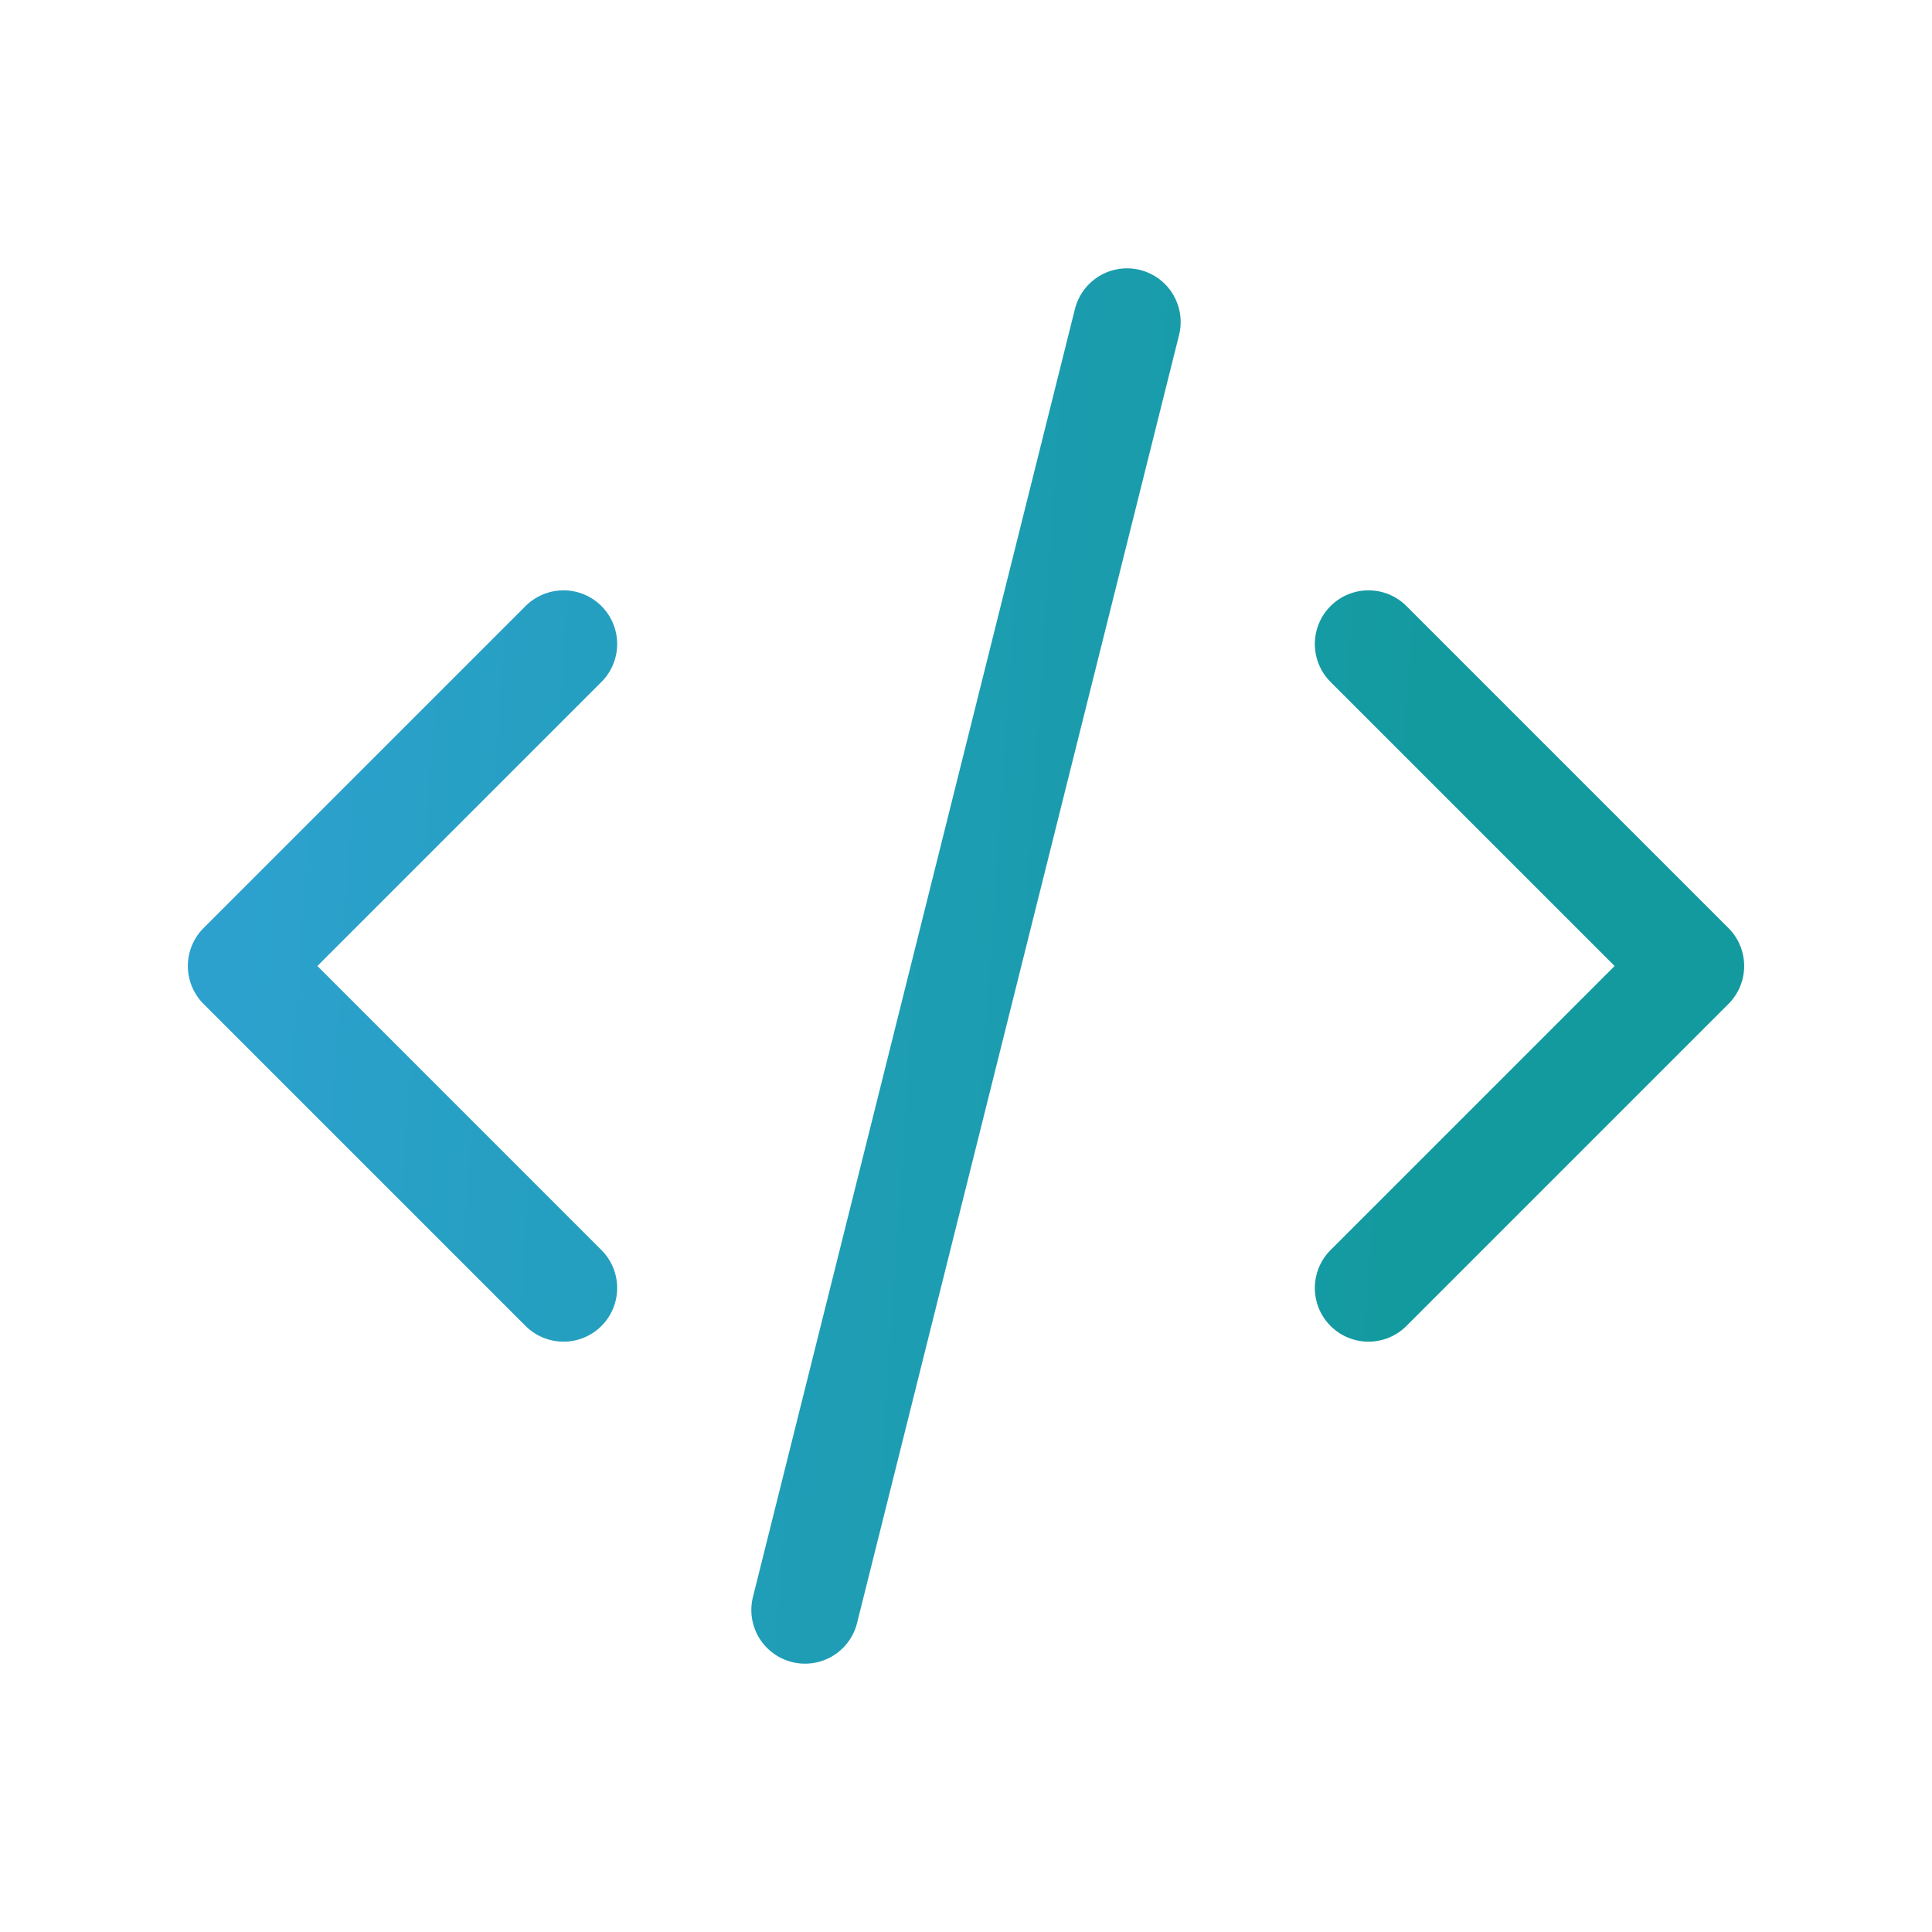
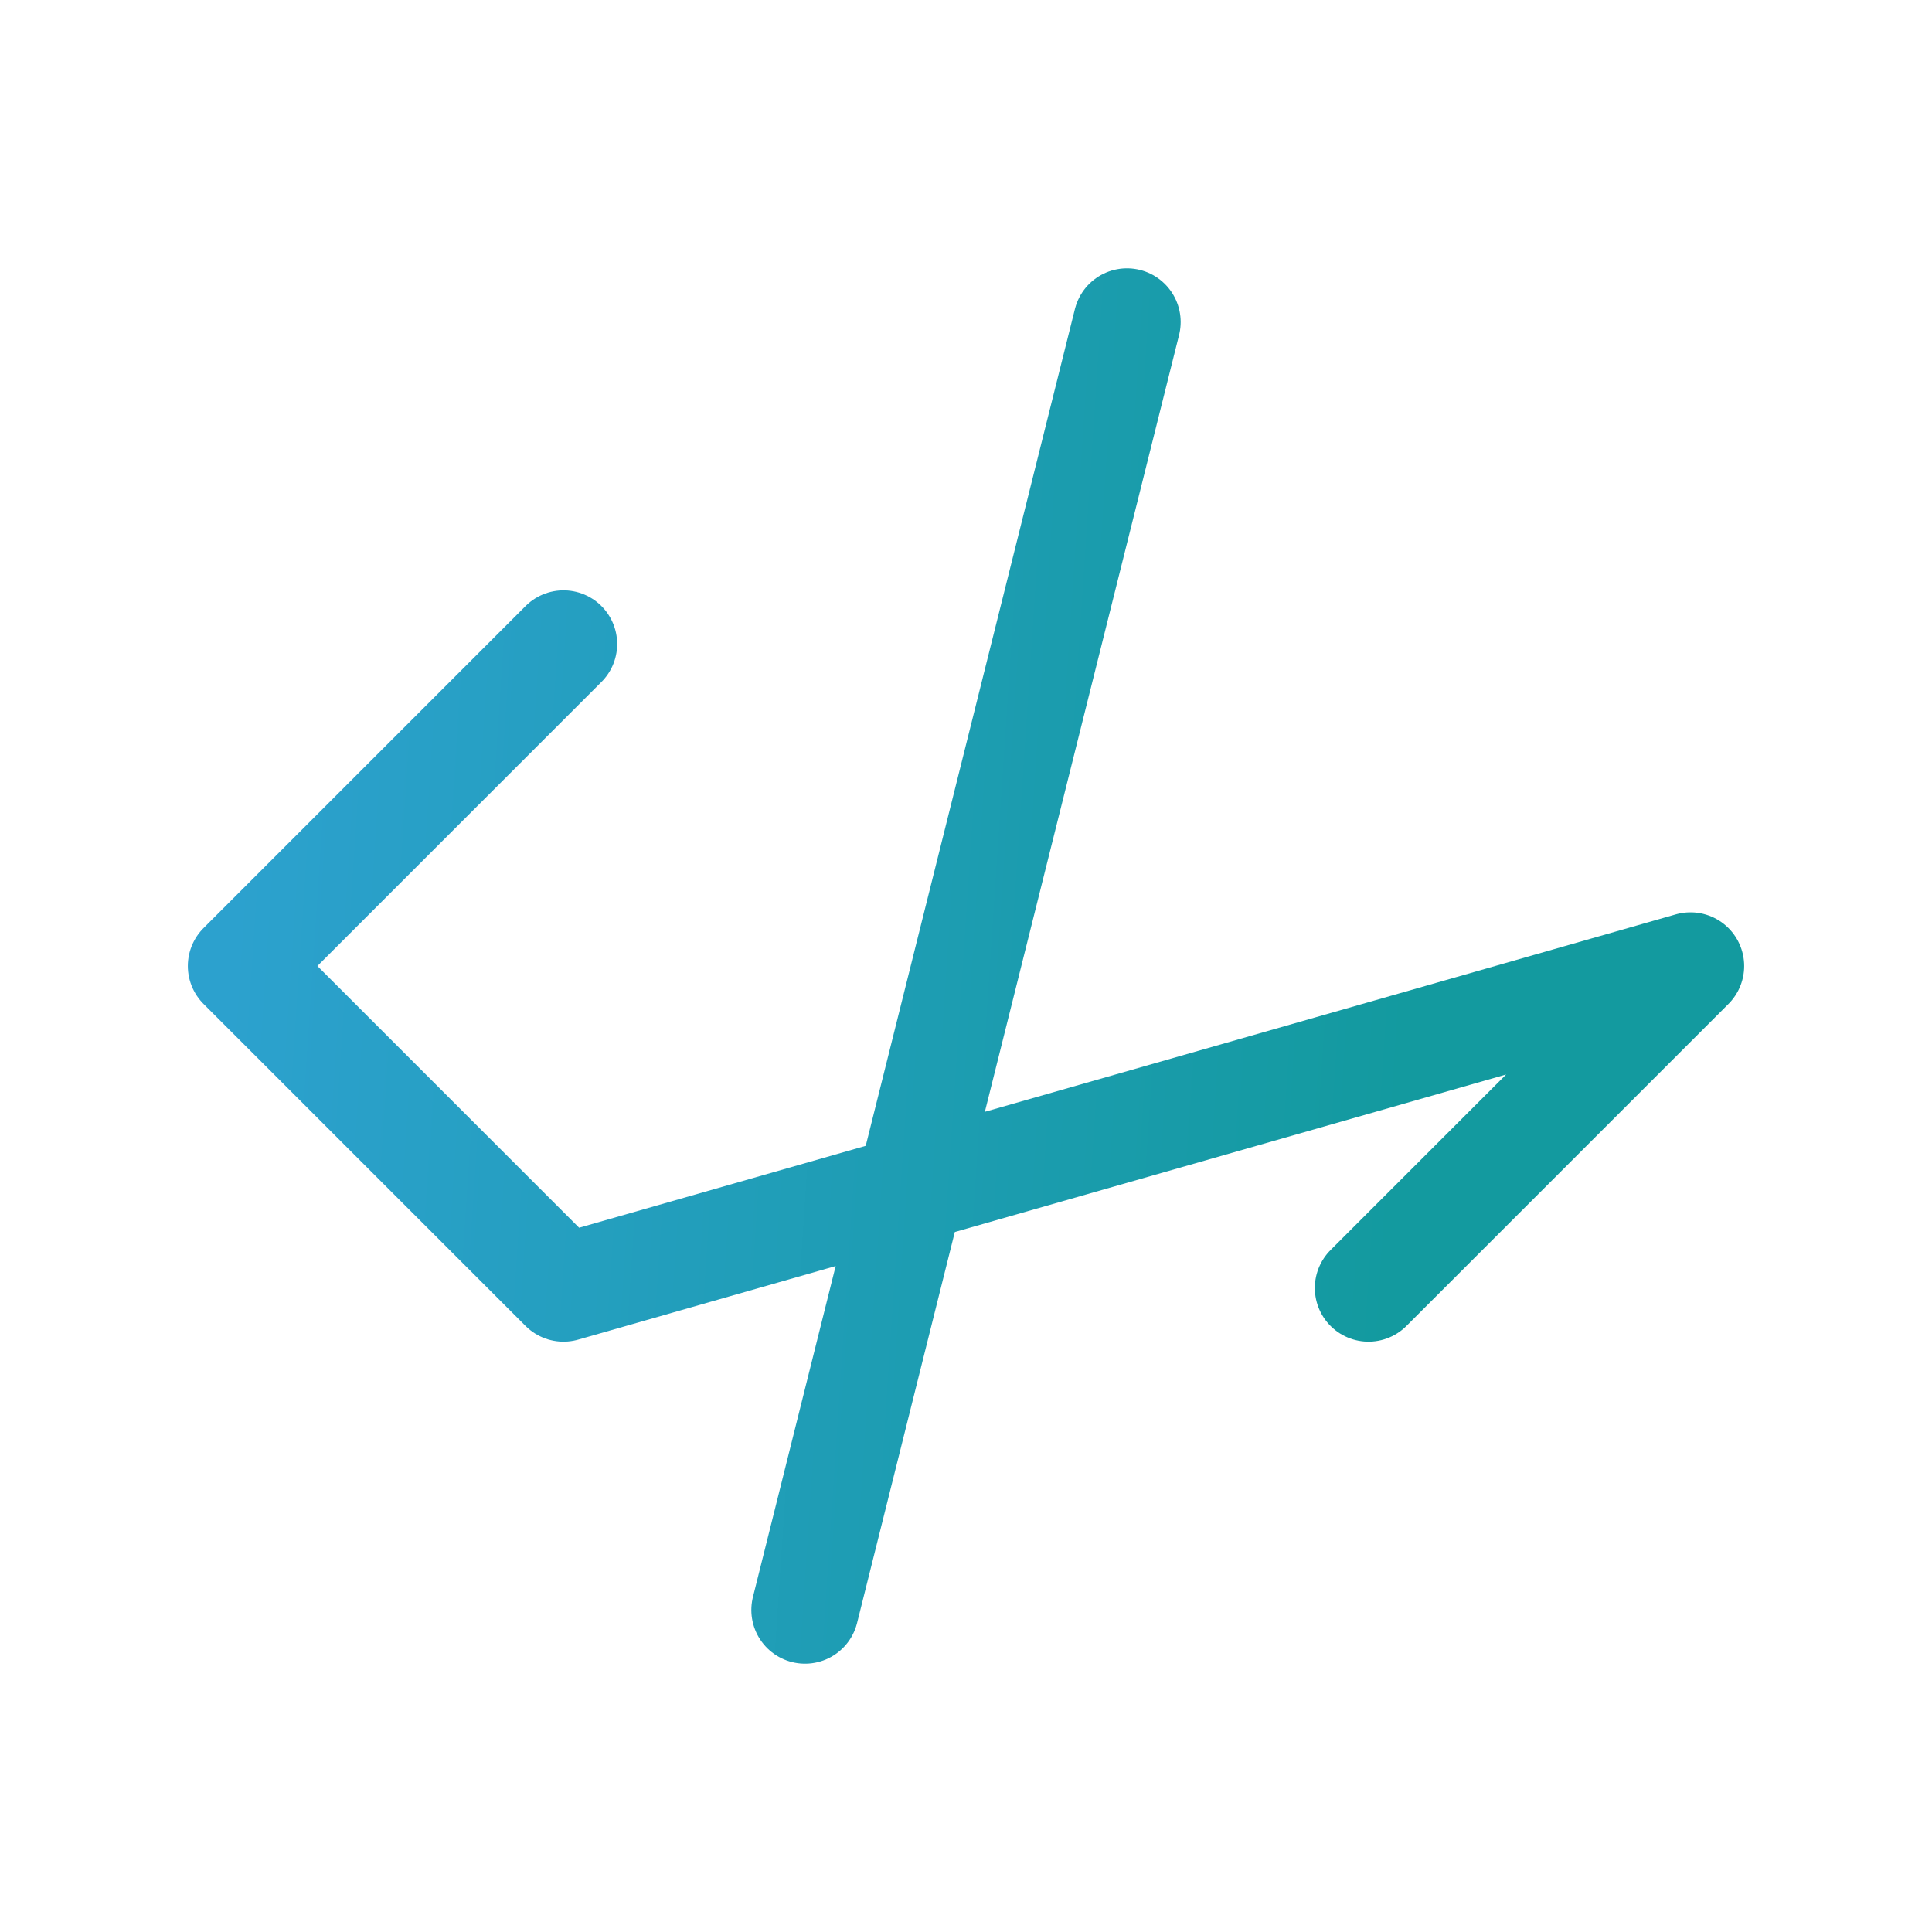
<svg xmlns="http://www.w3.org/2000/svg" width="36" height="36" viewBox="0 0 36 36" fill="none">
-   <path d="M10.5 12L4.5 18L10.5 24M25.5 12L31.5 18L25.5 24M21 6L15 30" stroke="url(#paint0_linear_8186_9344)" stroke-width="2" stroke-linecap="round" stroke-linejoin="round" />
+   <path d="M10.5 12L4.5 18L10.5 24L31.5 18L25.5 24M21 6L15 30" stroke="url(#paint0_linear_8186_9344)" stroke-width="2" stroke-linecap="round" stroke-linejoin="round" />
  <defs>
    <linearGradient id="paint0_linear_8186_9344" x1="2.593" y1="6" x2="27.023" y2="7.628" gradientUnits="userSpaceOnUse">
      <stop offset="0.1" stop-color="#2CA1CE" />
      <stop offset="1" stop-color="#139A9F" />
    </linearGradient>
  </defs>
</svg>